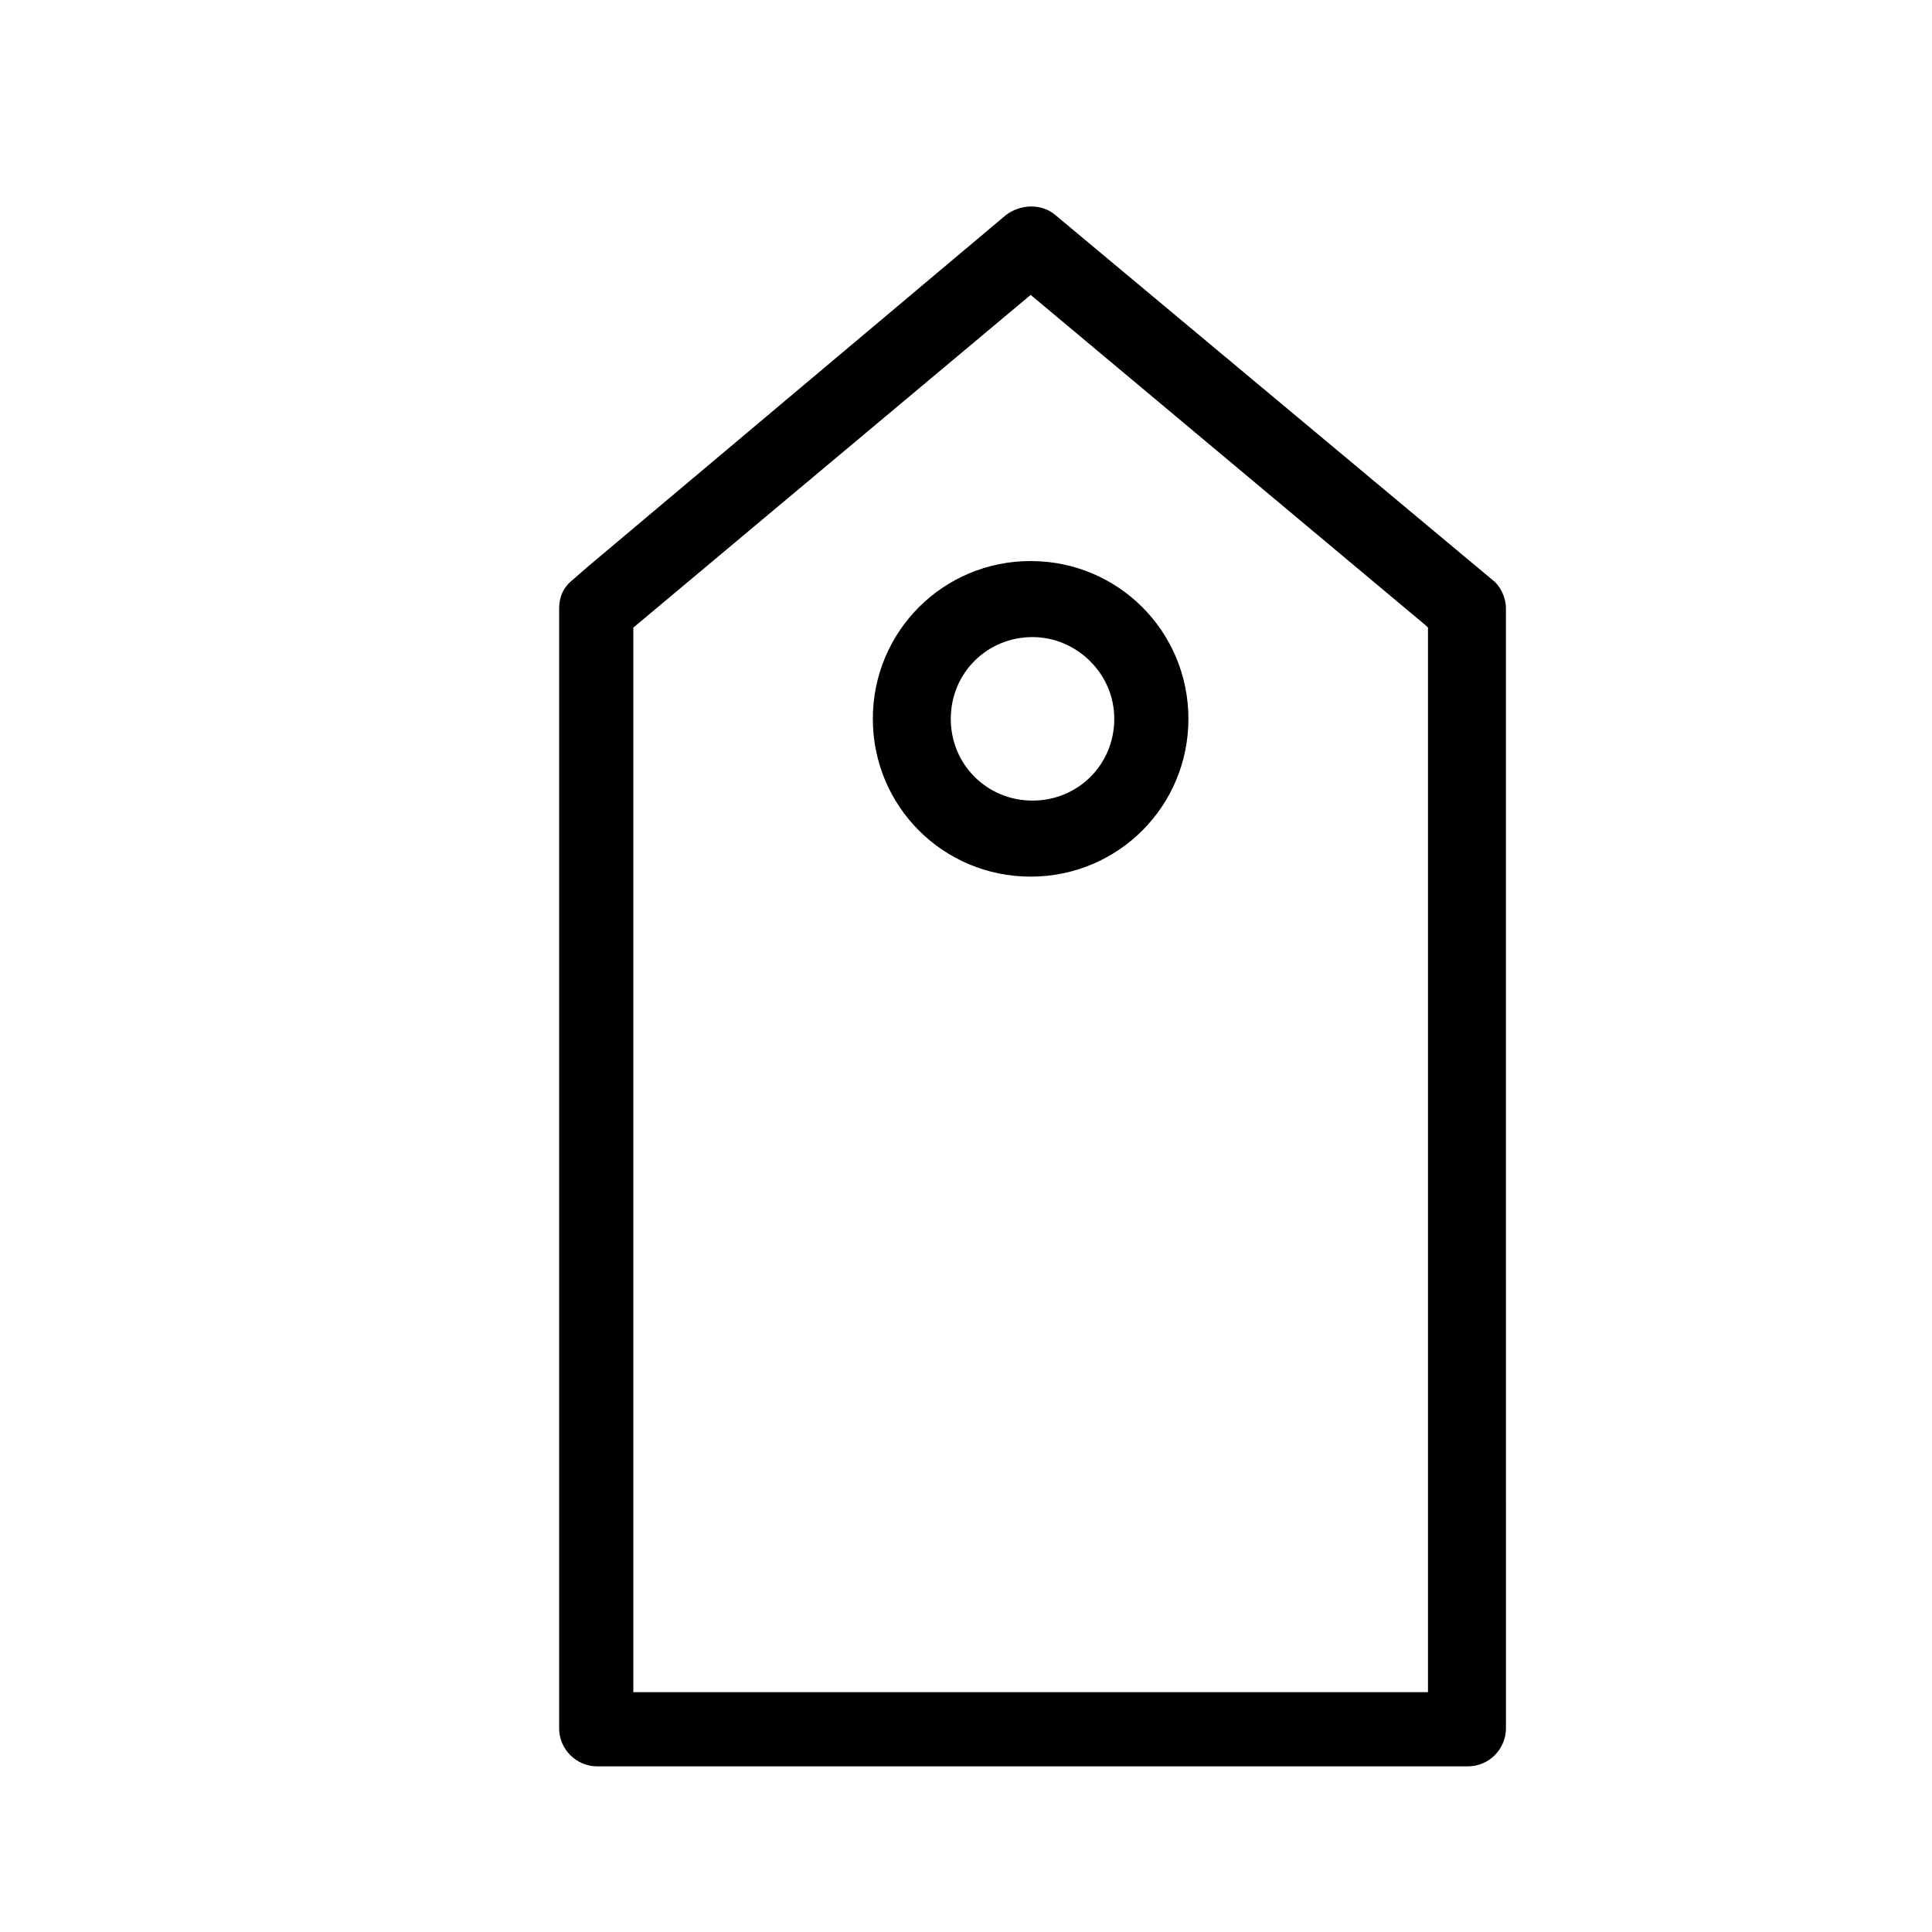
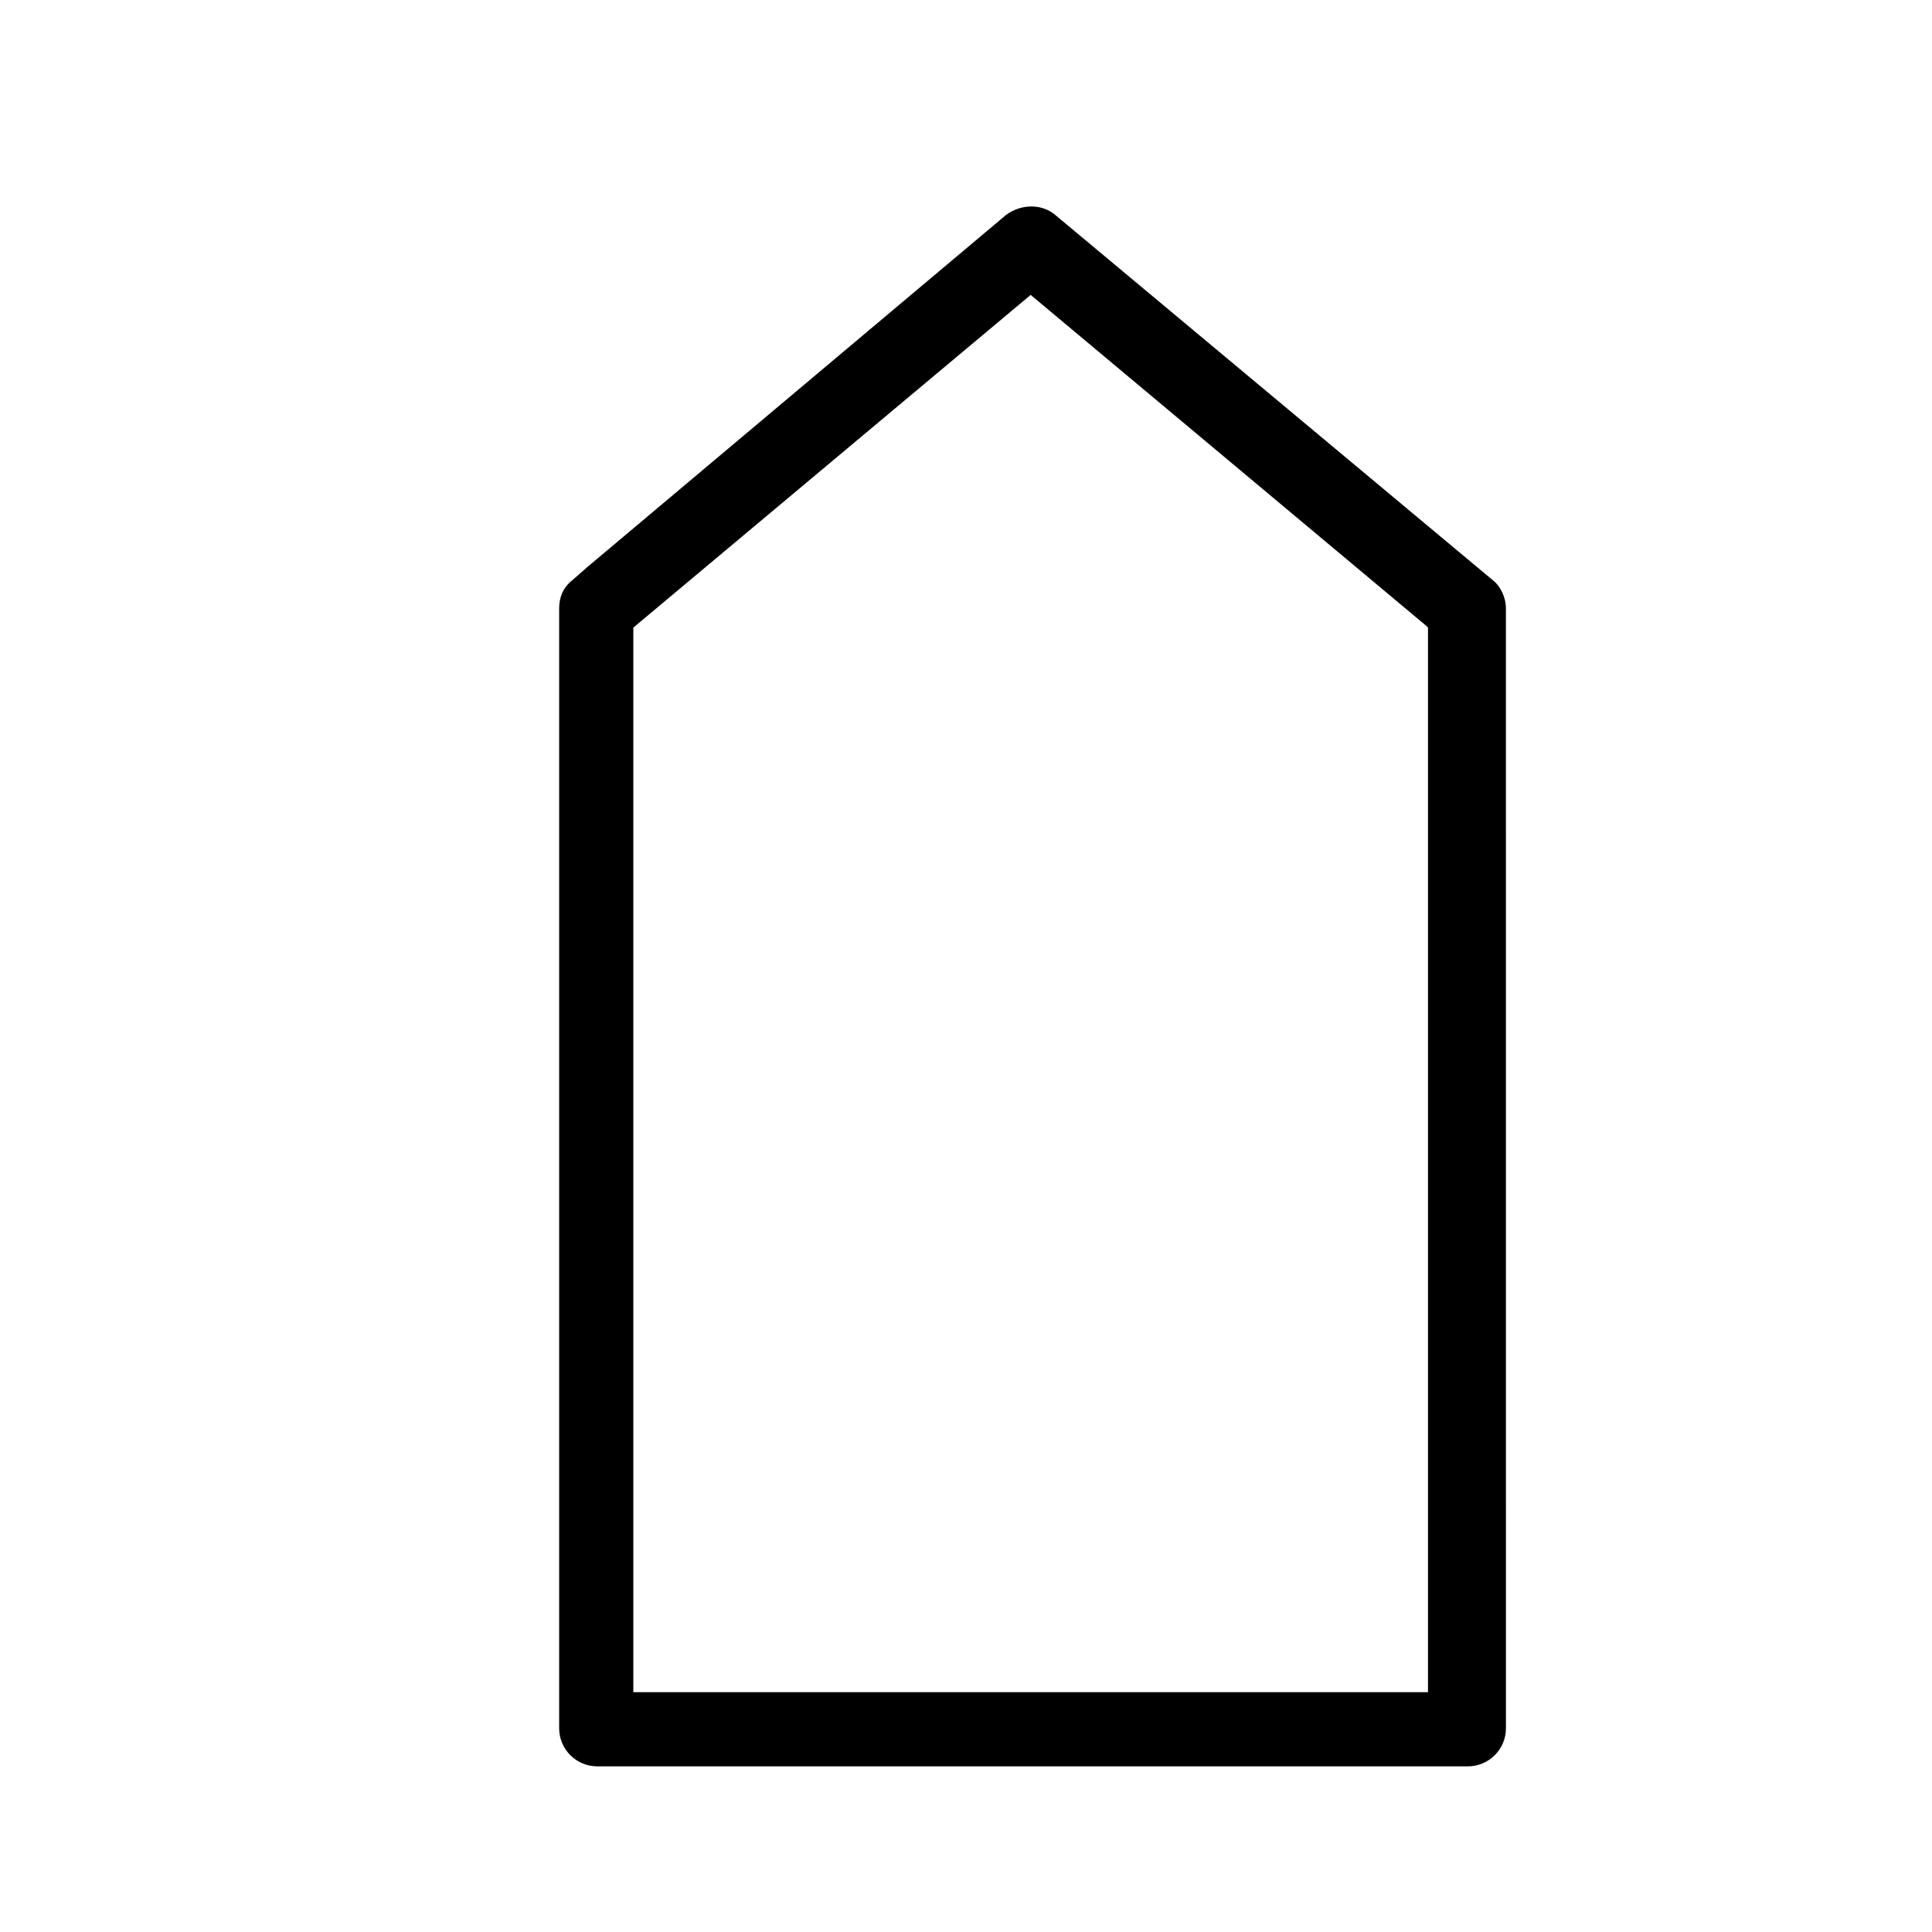
<svg xmlns="http://www.w3.org/2000/svg" fill="#000000" width="800px" height="800px" version="1.1" viewBox="144 144 512 512">
  <g>
    <path d="m410.58 200.99-110.84 93.207-4.031 3.527c-2.519 2.016-3.527 4.535-3.527 7.559v296.74c0 5.543 4.535 10.078 10.078 10.078h230.75c5.543 0 10.078-4.535 10.078-10.078l-0.004-296.75c0-3.023-1.512-6.047-3.527-7.559l-115.88-96.73c-3.523-3.019-9.066-3.019-13.098 0zm111.85 109.33v282.13h-210.59v-282.13l105.3-88.168 104.79 87.664z" />
-     <path d="m375.31 334.5c0 23.176 18.641 41.816 41.816 41.816 23.176 0 41.816-18.641 41.816-41.816 0-23.176-18.641-41.816-41.816-41.816-23.176 0-41.816 18.641-41.816 41.816zm63.984 0c0 12.09-9.574 21.664-21.664 21.664-12.09 0-21.664-9.574-21.664-21.664s9.574-21.664 21.664-21.664c11.586 0 21.664 9.57 21.664 21.664z" />
  </g>
</svg>